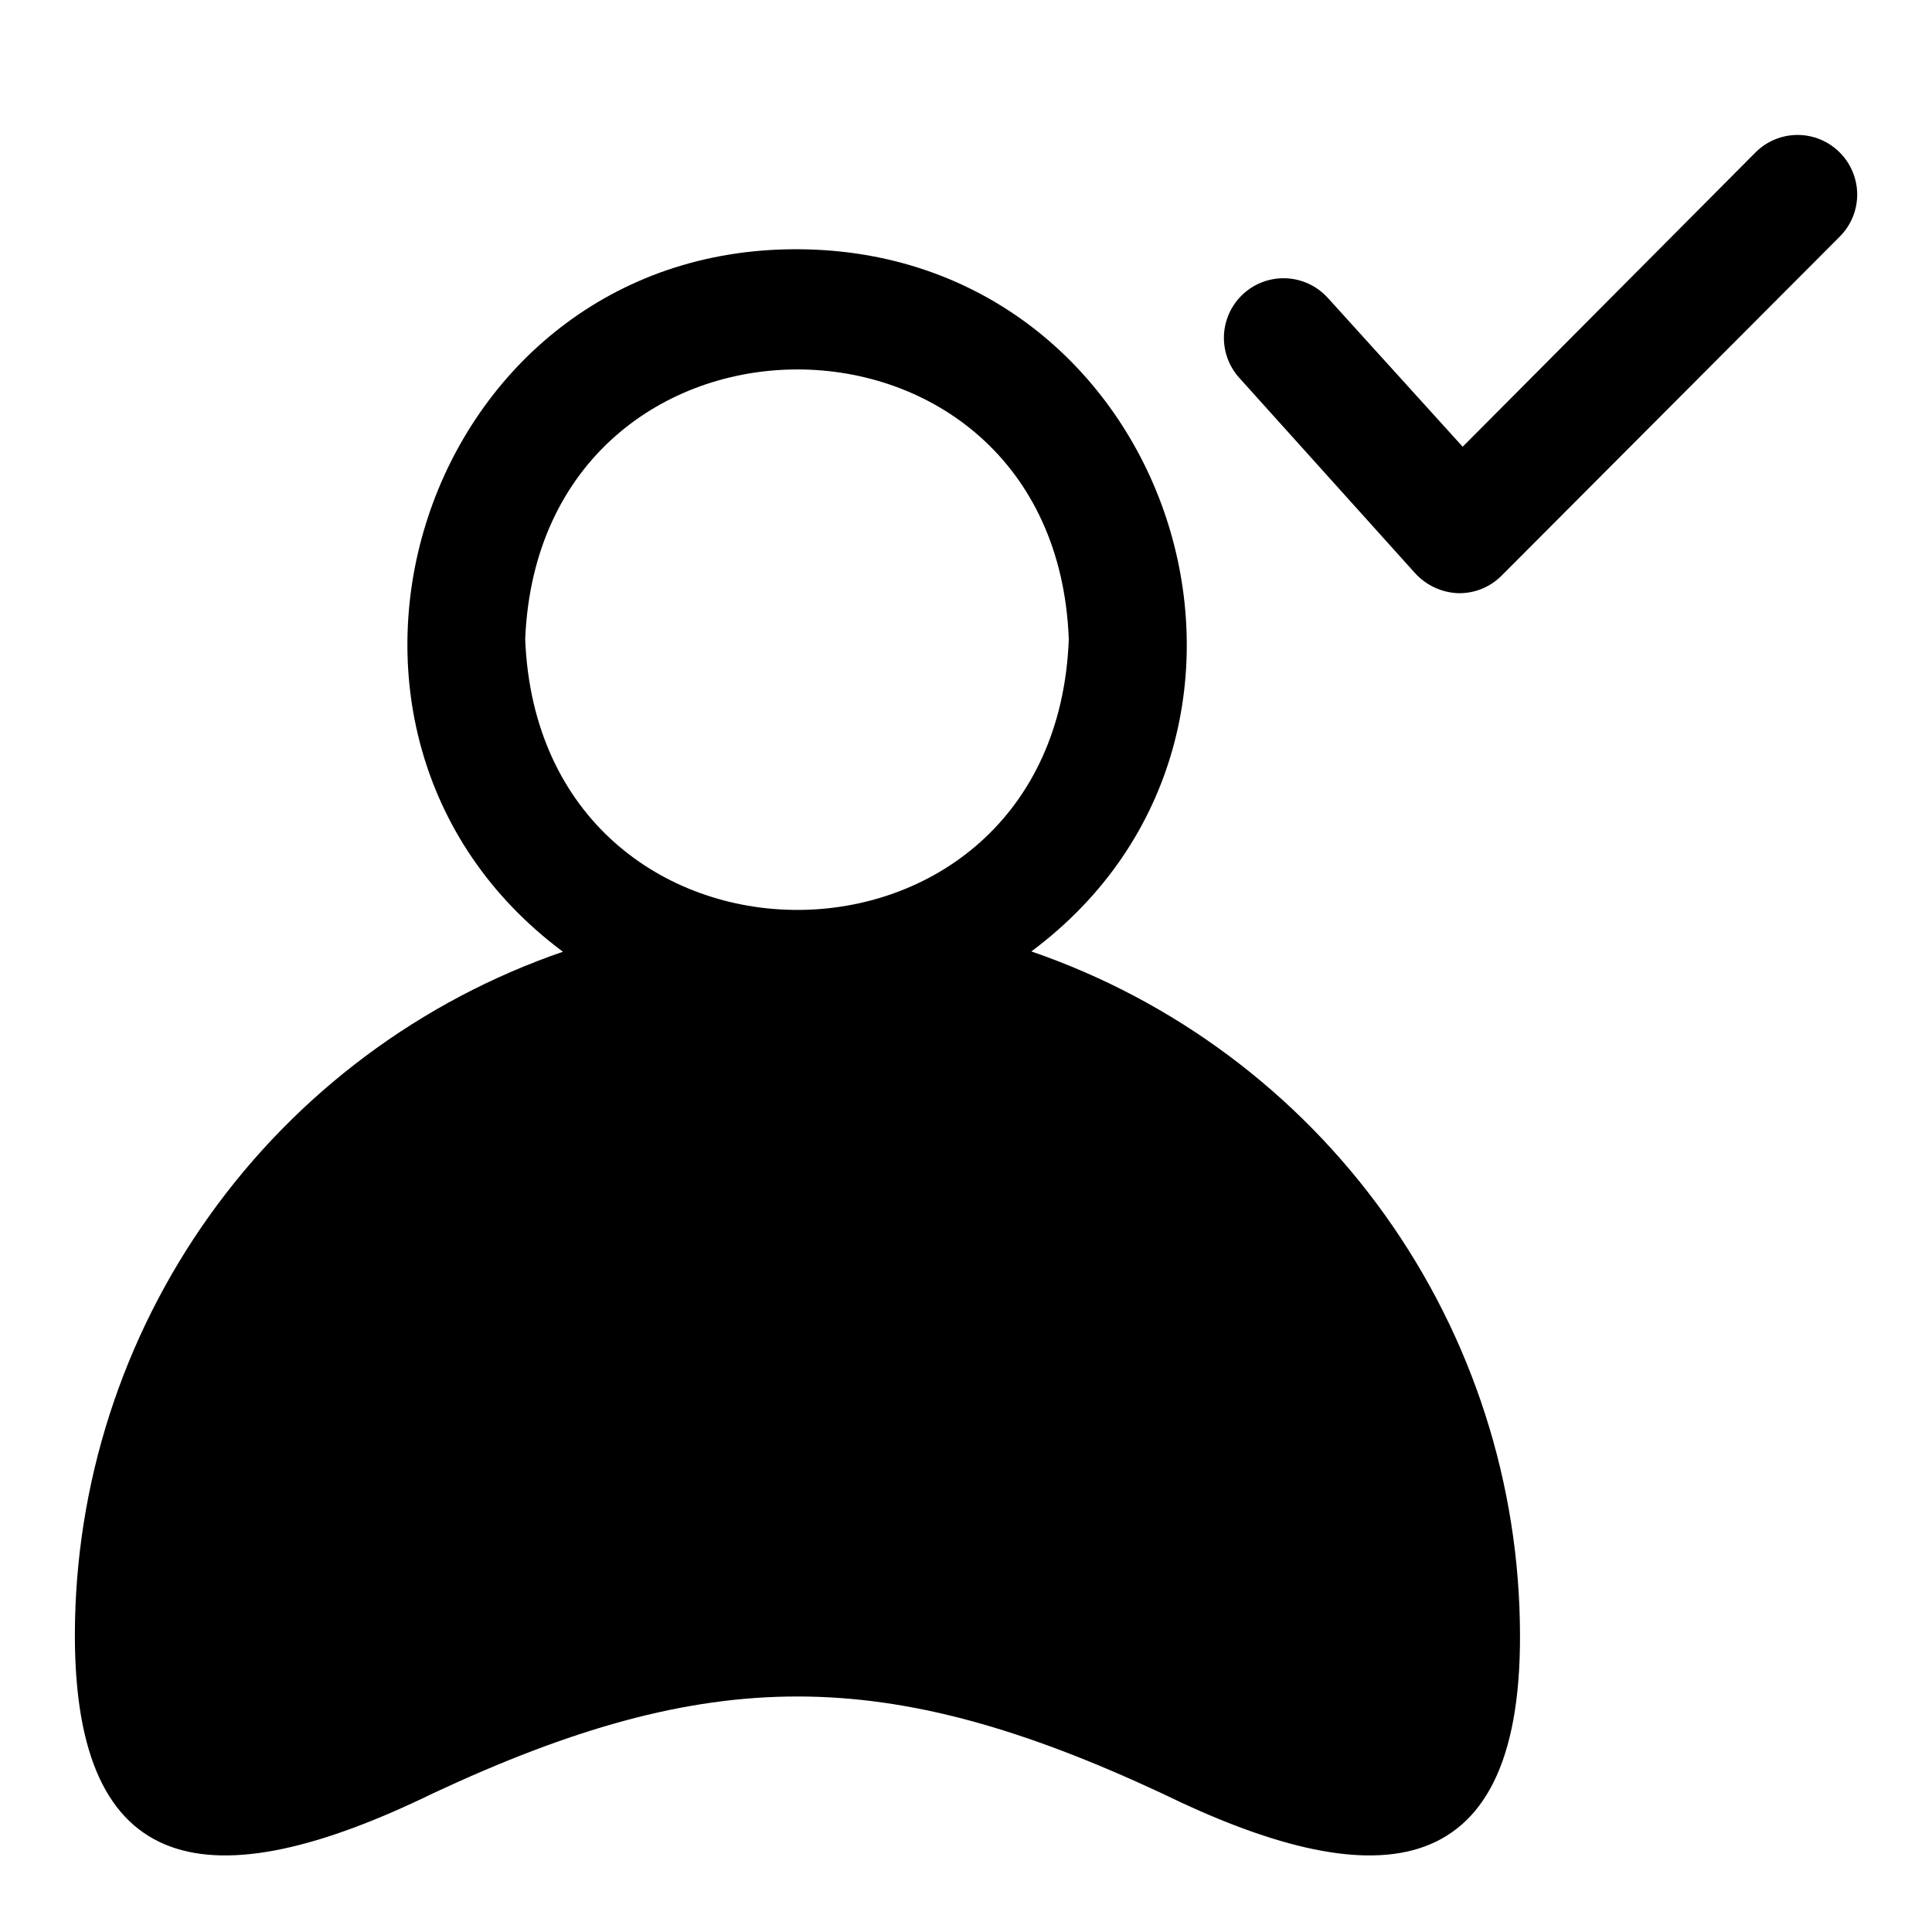
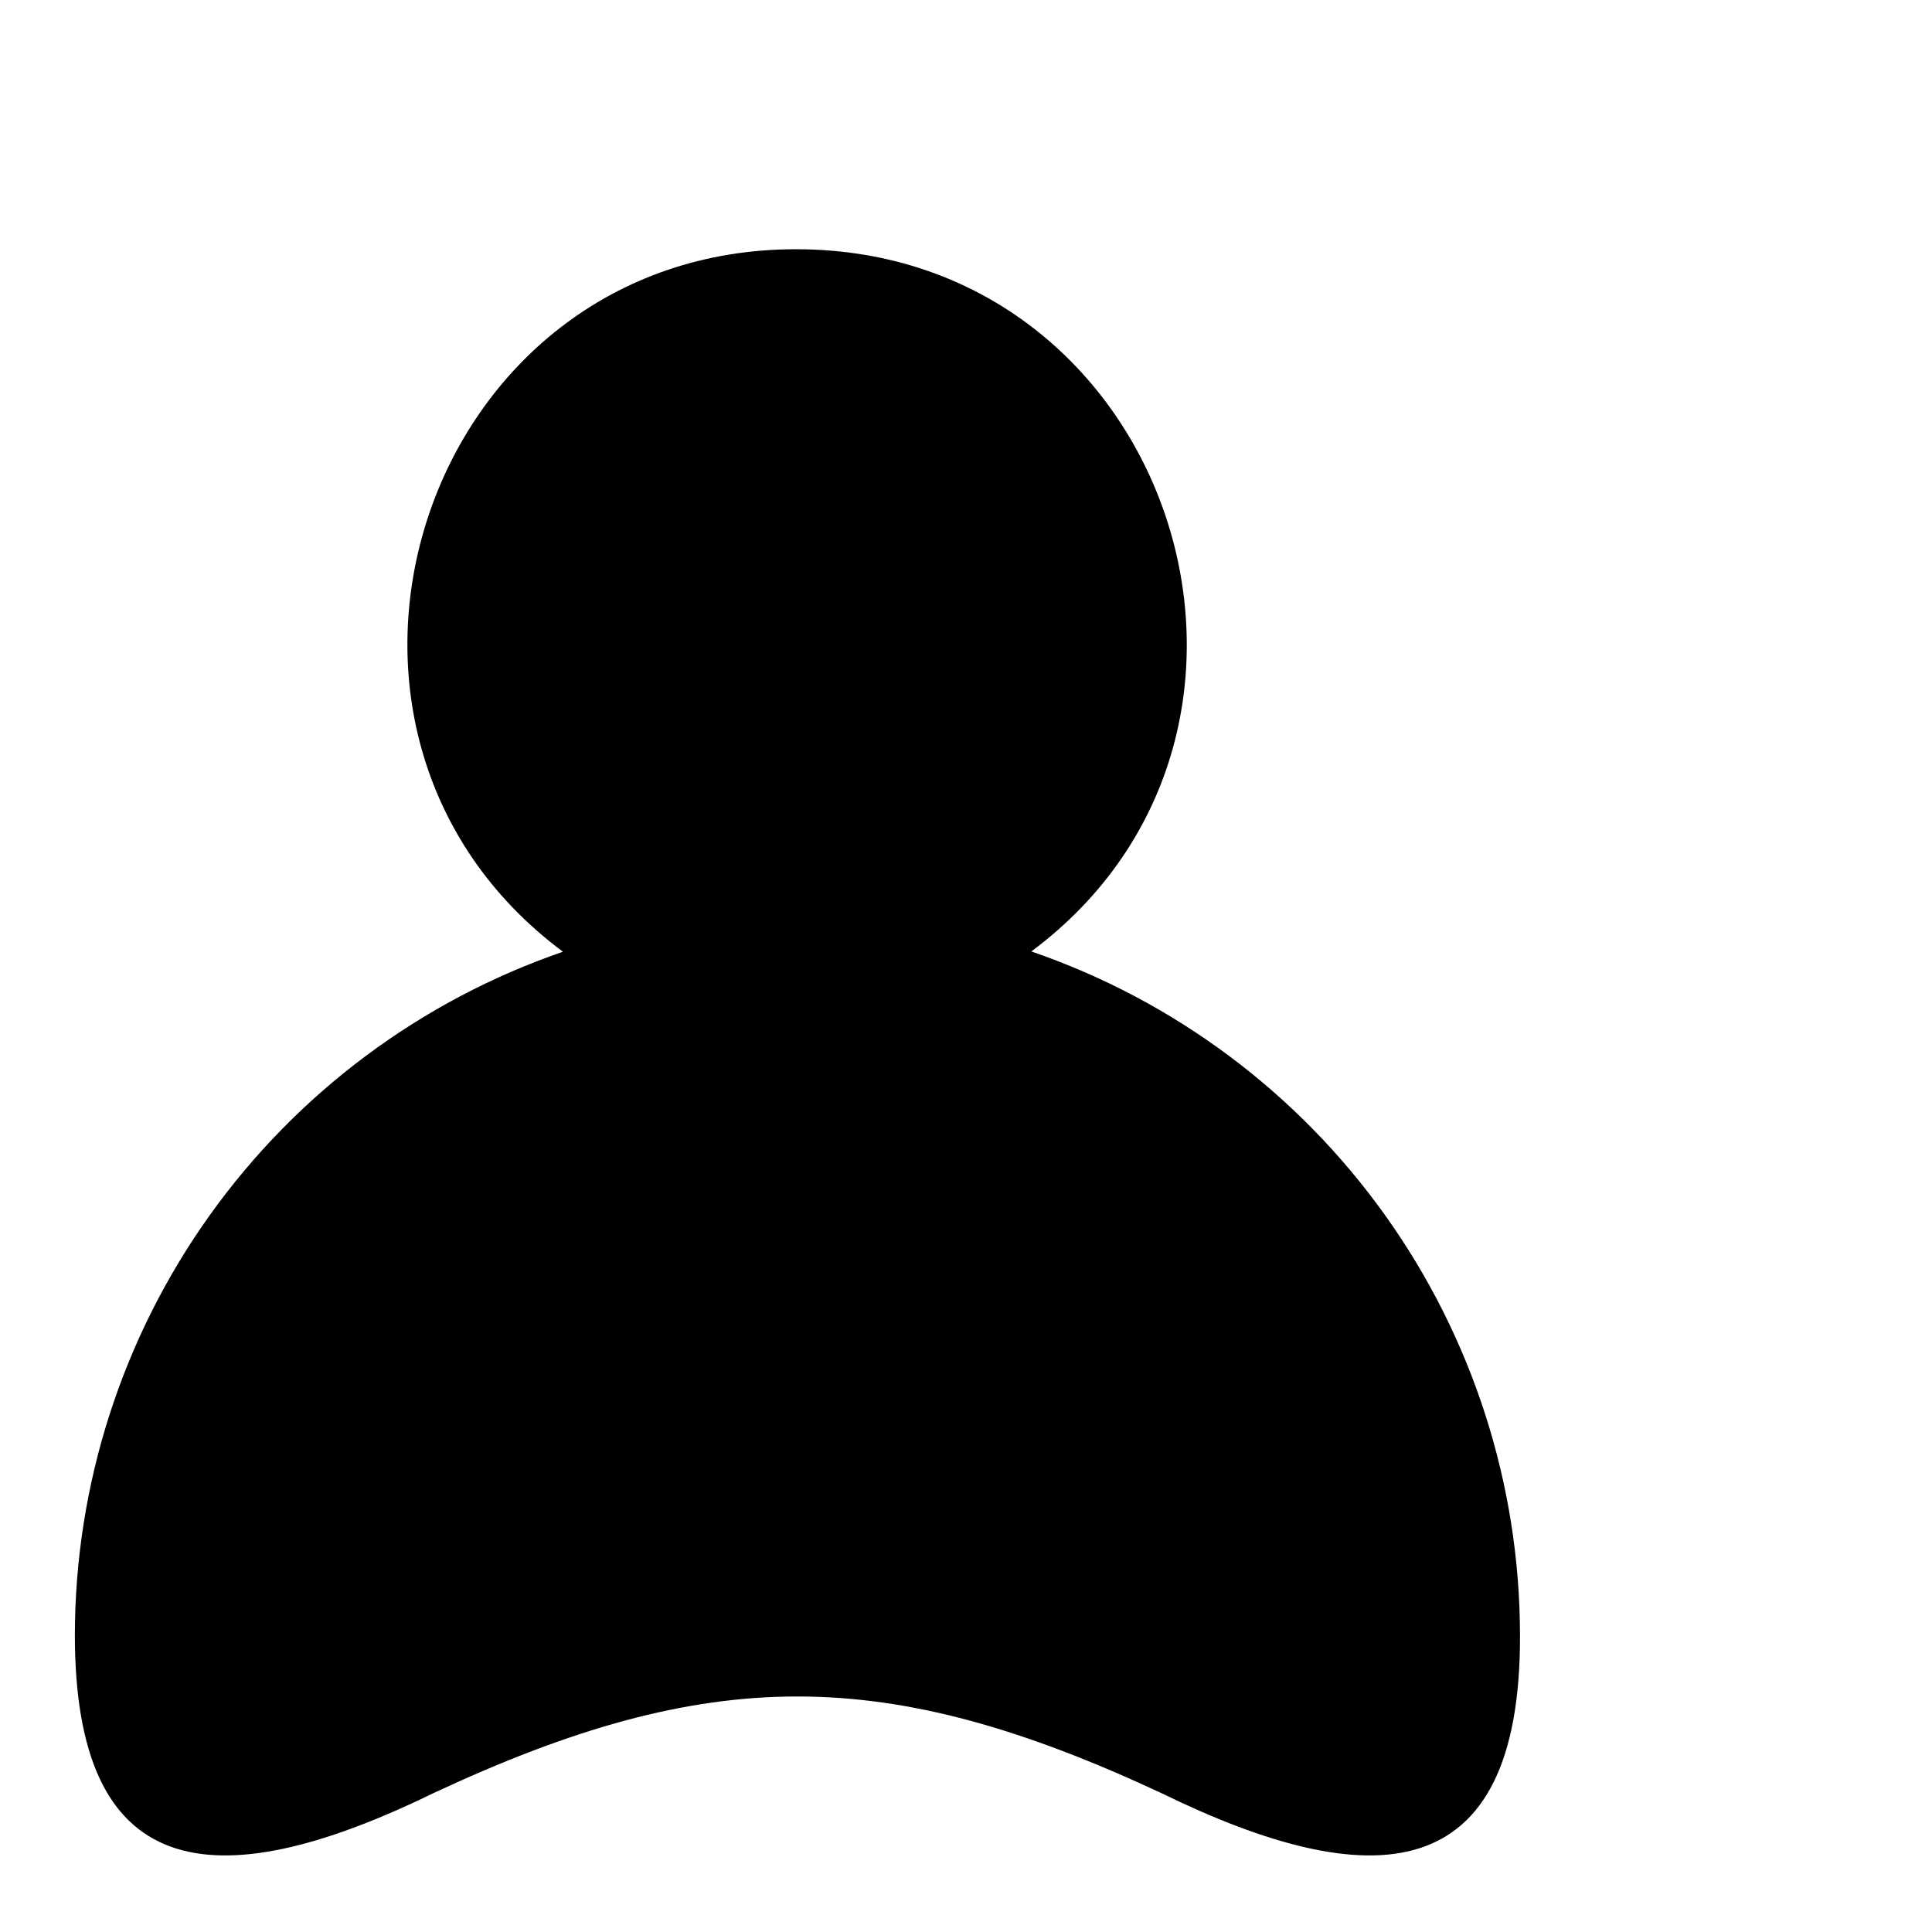
<svg xmlns="http://www.w3.org/2000/svg" fill="#000000" width="800px" height="800px" version="1.1" viewBox="144 144 512 512">
  <g>
-     <path d="m417.32 396.14c78.719-58.648 37.234-185.86-62.109-186.09-99.344-0.238-140.75 127.53-62.031 186.17-37.711 12.984-70.434 37.402-93.613 69.852-23.184 32.453-35.672 71.324-35.727 111.21 0 64.629 35.66 70.848 94.938 41.957 73.289-34.242 119.89-34.164 193.1 0 55.105 26.922 95.172 25.977 94.938-41.957-0.062-39.91-12.57-78.809-35.781-111.28s-55.969-56.887-93.715-69.859zm-134.14-82.734c3.938-95.332 140.44-95.332 144.06 0-3.621 95.645-140.2 95.645-144.06 0z" />
-     <path d="m631.52 184.38c-2.953-2.957-6.961-4.617-11.141-4.617s-8.184 1.66-11.137 4.617l-77.617 78.012-35.66-39.359h-0.004c-3.754-4.219-9.473-6.113-15.004-4.973-5.531 1.145-10.031 5.148-11.809 10.512-1.777 5.359-0.559 11.262 3.199 15.48l46.762 51.957-0.004-0.004c2.941 3.168 7.019 5.035 11.336 5.195 4.305 0.09 8.457-1.59 11.492-4.644l89.664-89.898c2.945-2.961 4.594-6.977 4.578-11.152-0.016-4.18-1.691-8.18-4.656-11.125z" />
+     <path d="m417.32 396.14c78.719-58.648 37.234-185.86-62.109-186.09-99.344-0.238-140.75 127.53-62.031 186.17-37.711 12.984-70.434 37.402-93.613 69.852-23.184 32.453-35.672 71.324-35.727 111.21 0 64.629 35.66 70.848 94.938 41.957 73.289-34.242 119.89-34.164 193.1 0 55.105 26.922 95.172 25.977 94.938-41.957-0.062-39.91-12.57-78.809-35.781-111.28s-55.969-56.887-93.715-69.859zm-134.14-82.734z" />
  </g>
</svg>